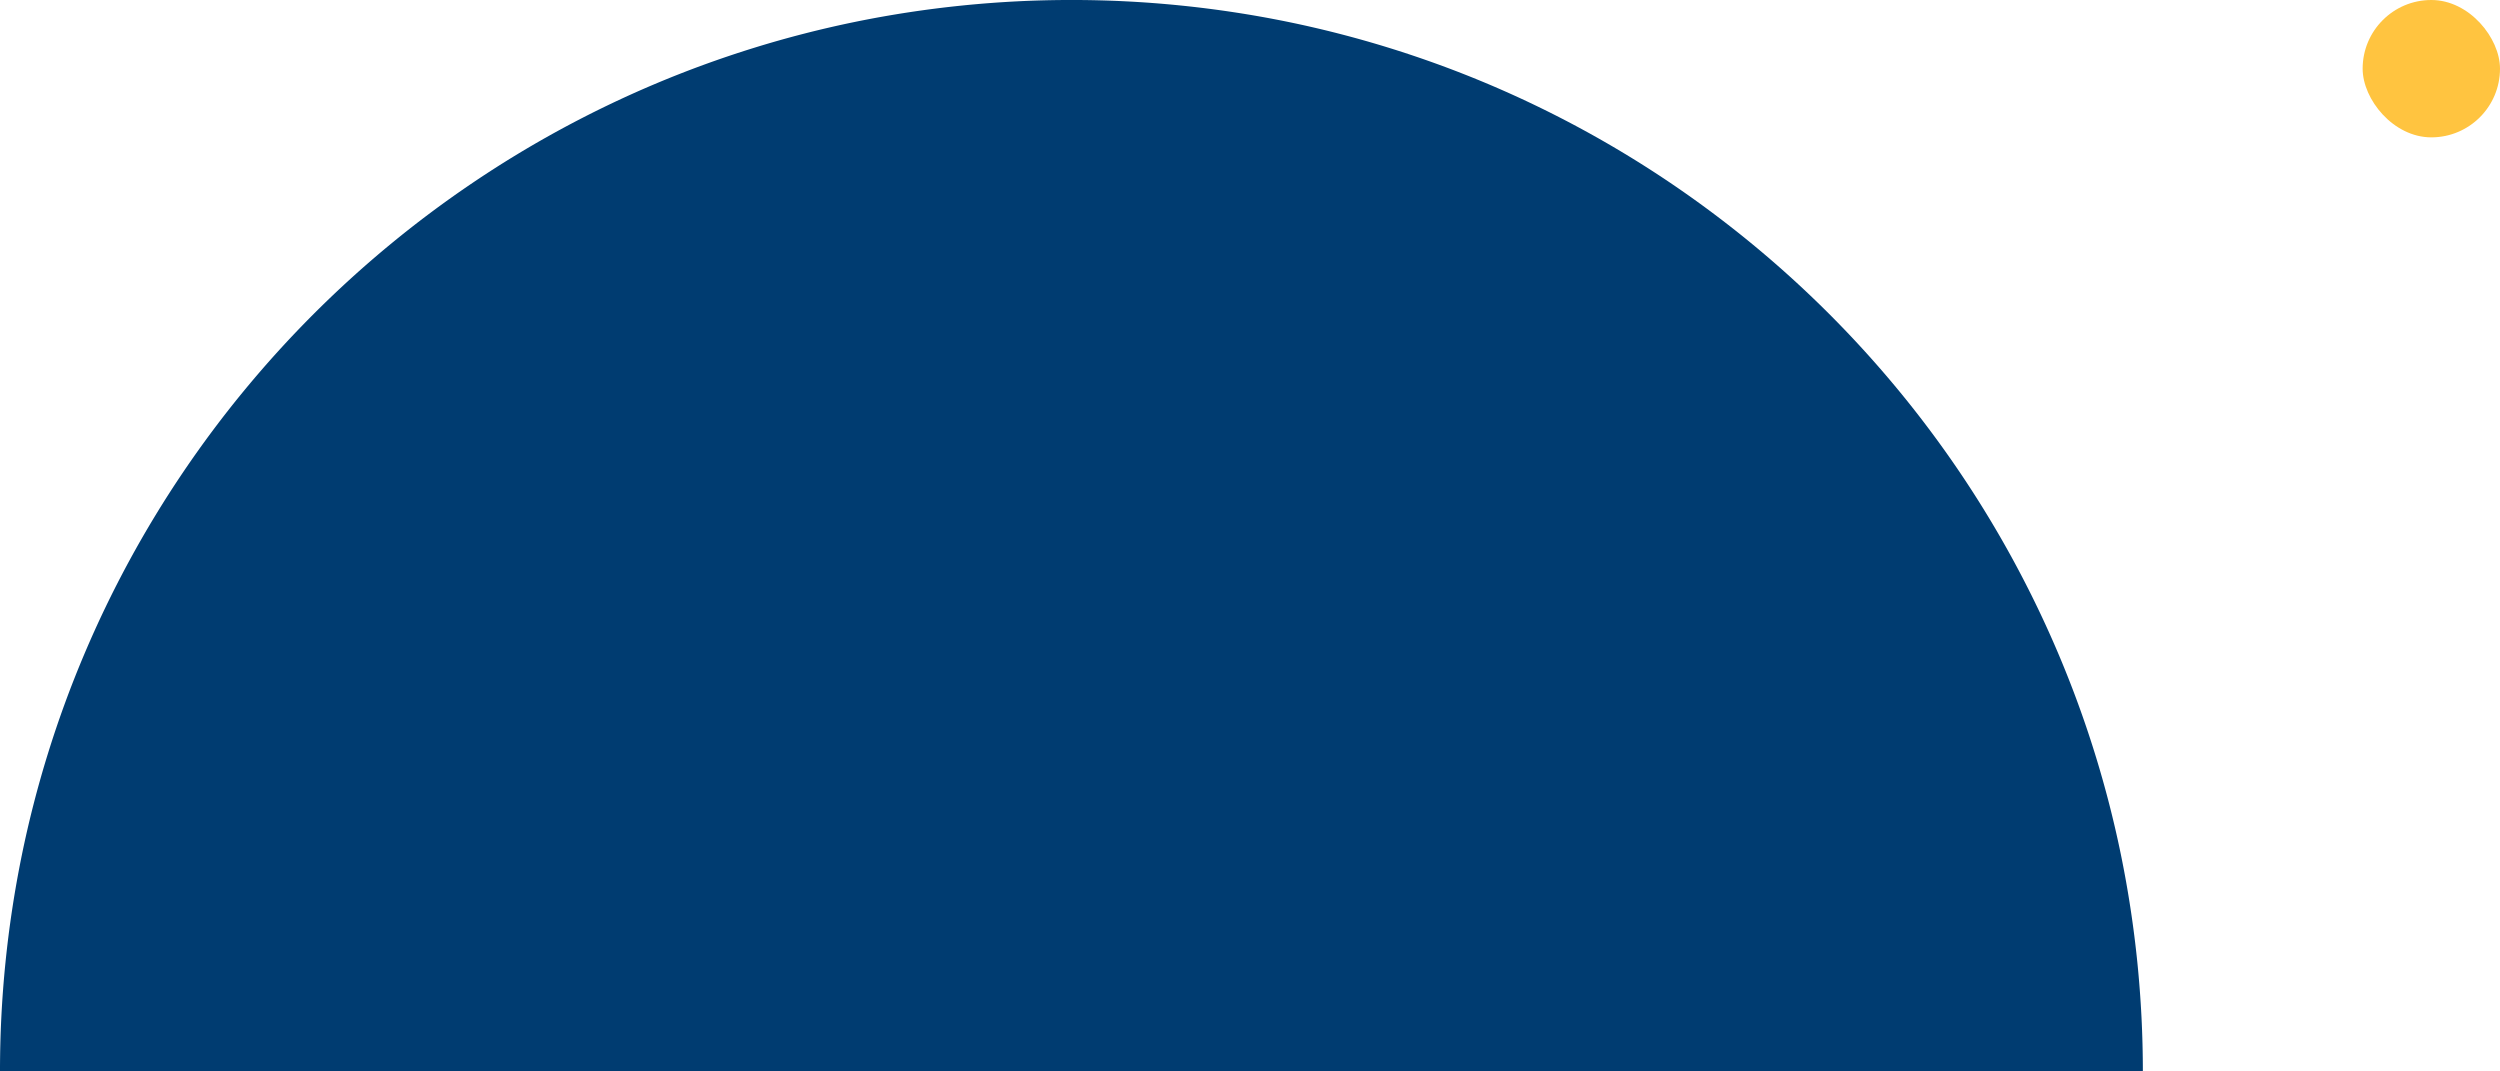
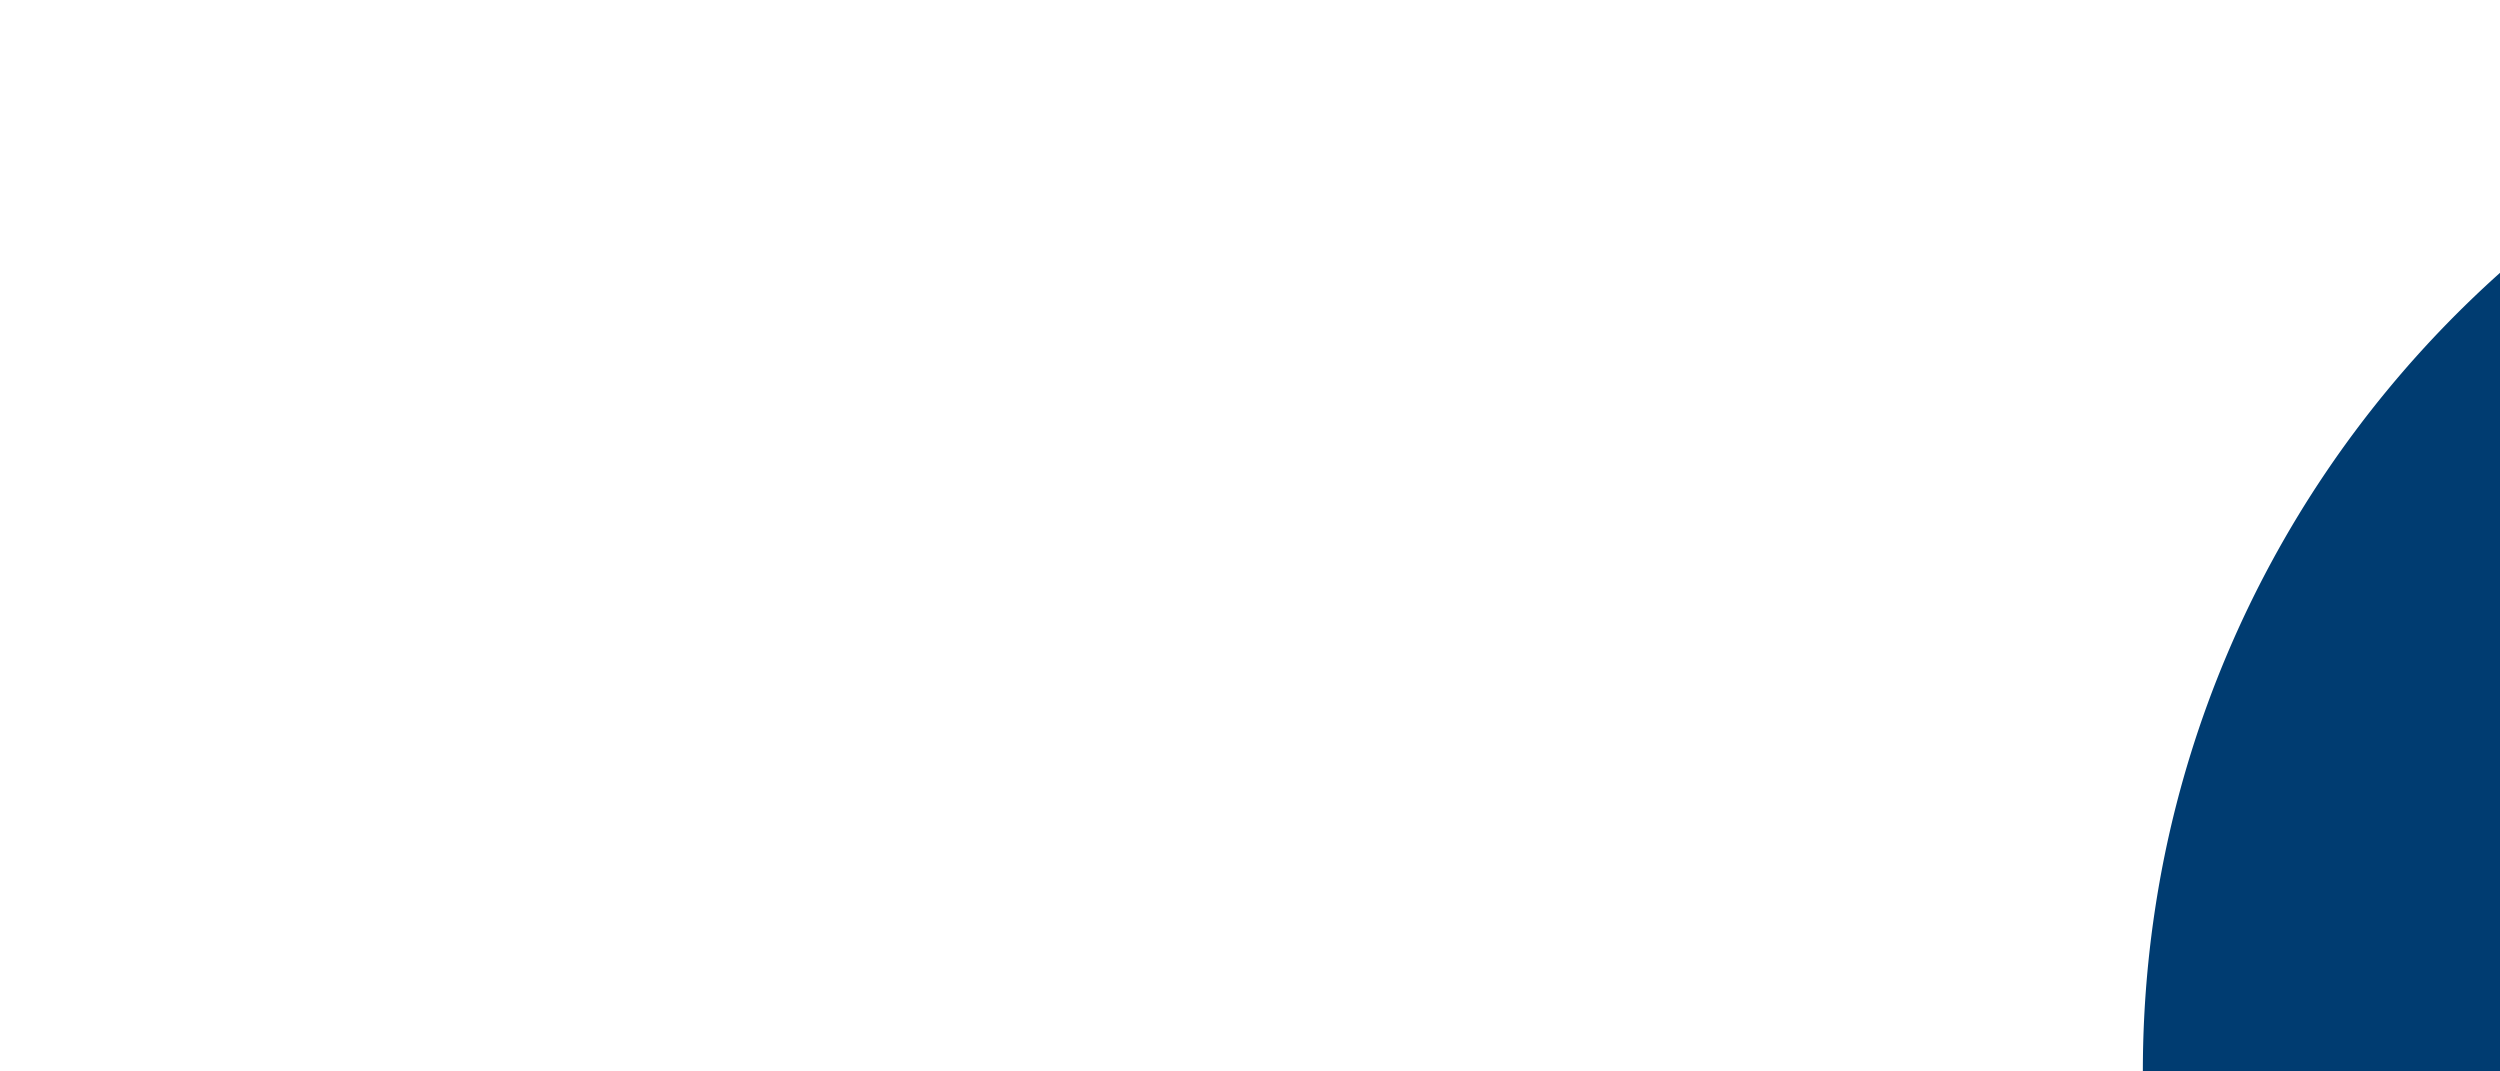
<svg xmlns="http://www.w3.org/2000/svg" height="77.997" viewBox="0 0 182 77.997" width="182">
-   <path d="m-18239-1214h-156a78.6 78.6 0 0 1 1.584-15.719 77.327 77.327 0 0 1 4.547-14.641 77.874 77.874 0 0 1 7.191-13.249 78.42 78.42 0 0 1 9.523-11.543 78.463 78.463 0 0 1 11.545-9.524 77.911 77.911 0 0 1 13.248-7.191 77.655 77.655 0 0 1 14.643-4.545 78.581 78.581 0 0 1 15.719-1.588 78.576 78.576 0 0 1 15.719 1.585 77.655 77.655 0 0 1 14.643 4.545 77.975 77.975 0 0 1 13.248 7.191 78.484 78.484 0 0 1 11.543 9.524 78.42 78.42 0 0 1 9.523 11.543 77.874 77.874 0 0 1 7.191 13.249 77.316 77.316 0 0 1 4.547 14.641 78.638 78.638 0 0 1 1.586 15.722z" fill="#003c71" transform="translate(18395 1291.999)" />
-   <rect fill="#ffc440" height="10" rx="5" width="10" x="172" />
+   <path d="m-18239-1214a78.6 78.6 0 0 1 1.584-15.719 77.327 77.327 0 0 1 4.547-14.641 77.874 77.874 0 0 1 7.191-13.249 78.42 78.42 0 0 1 9.523-11.543 78.463 78.463 0 0 1 11.545-9.524 77.911 77.911 0 0 1 13.248-7.191 77.655 77.655 0 0 1 14.643-4.545 78.581 78.581 0 0 1 15.719-1.588 78.576 78.576 0 0 1 15.719 1.585 77.655 77.655 0 0 1 14.643 4.545 77.975 77.975 0 0 1 13.248 7.191 78.484 78.484 0 0 1 11.543 9.524 78.42 78.42 0 0 1 9.523 11.543 77.874 77.874 0 0 1 7.191 13.249 77.316 77.316 0 0 1 4.547 14.641 78.638 78.638 0 0 1 1.586 15.722z" fill="#003c71" transform="translate(18395 1291.999)" />
</svg>